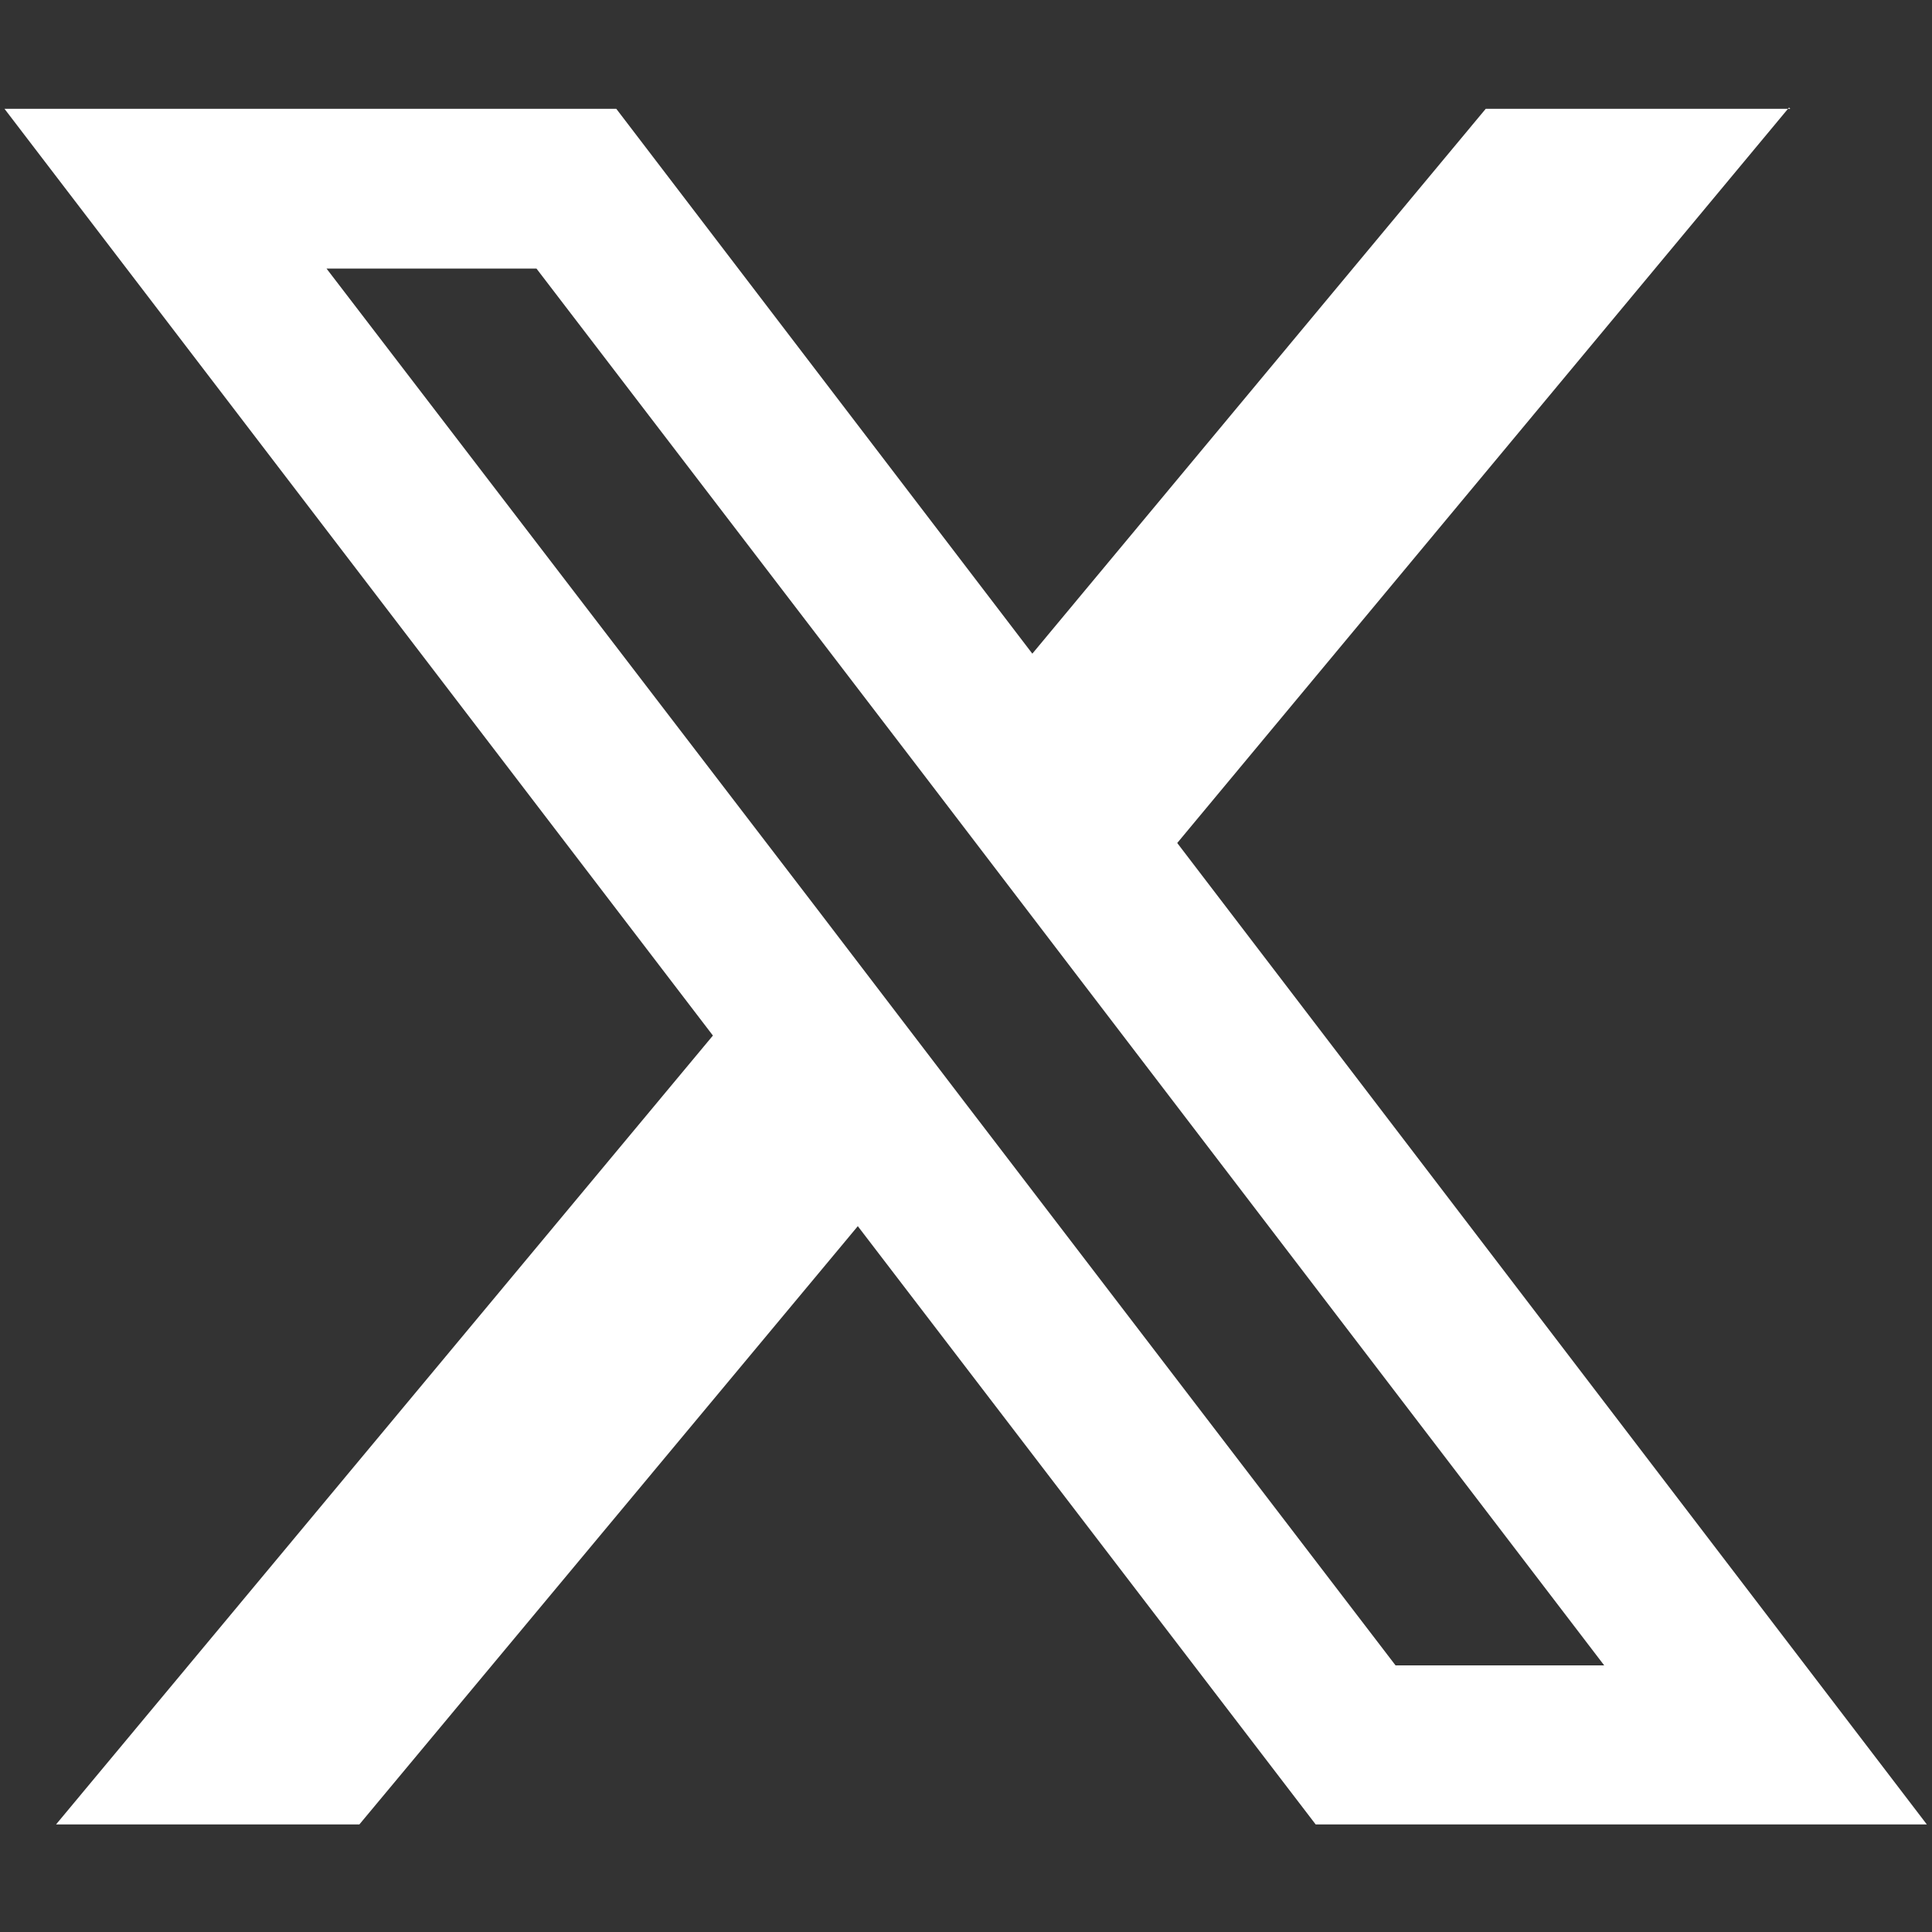
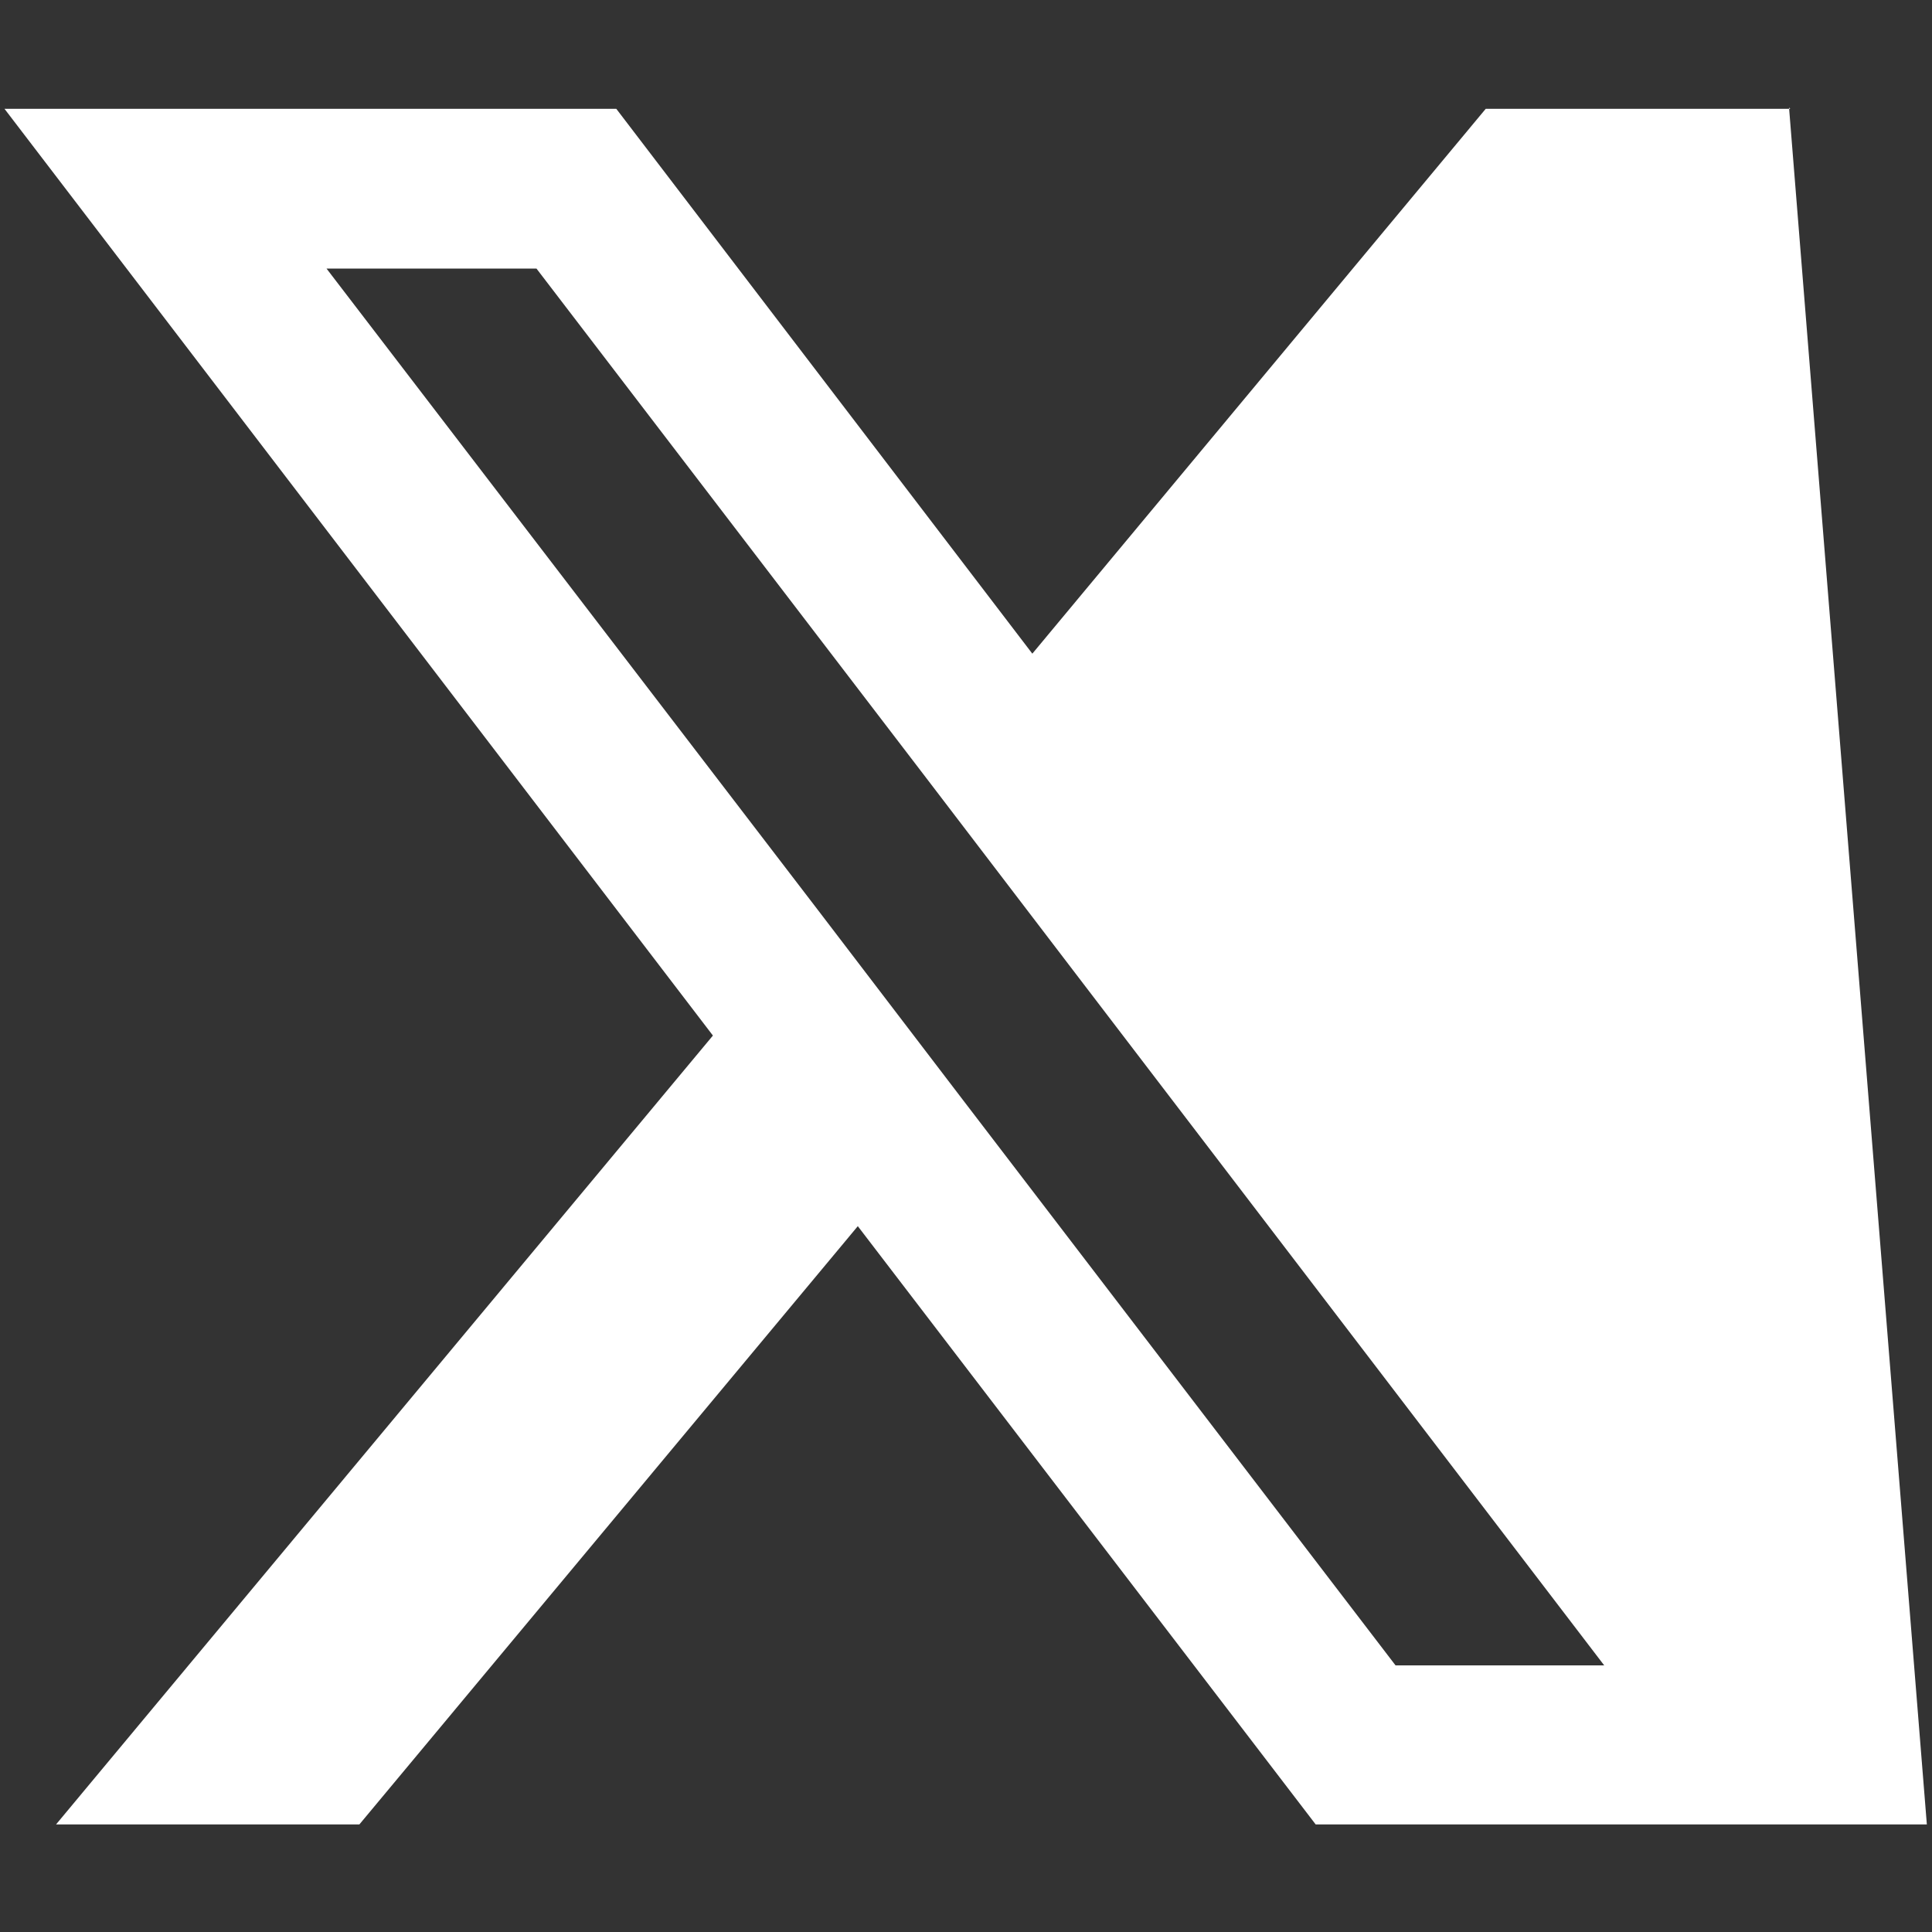
<svg xmlns="http://www.w3.org/2000/svg" id="Layer_1" version="1.1" viewBox="0 0 30 30">
  <rect x="0" y="0" width="30" height="30" fill="#333333" stroke="none" />
  <defs>
    <style>
      .st0 {
        fill: #fff;
      }
    </style>
  </defs>
-   <path class="st0" d="M27.8,1.69h-4.73l-7.04,8.46L9.57,1.69H.07l11,14.39L.87,28.33h4.71l7.74-9.29,7.11,9.29h9.49l-11.64-15.24L27.78,1.67l.02.02ZM24.93,25.86h-3.26l-6.71-8.77-2.26-2.96L5.07,4.17h3.26l6.06,7.92,2.26,2.96,8.26,10.81Z" />
+   <path class="st0" d="M27.8,1.69h-4.73l-7.04,8.46L9.57,1.69H.07l11,14.39L.87,28.33h4.71l7.74-9.29,7.11,9.29h9.49L27.78,1.67l.02.02ZM24.93,25.86h-3.26l-6.71-8.77-2.26-2.96L5.07,4.17h3.26l6.06,7.92,2.26,2.96,8.26,10.81Z" />
</svg>